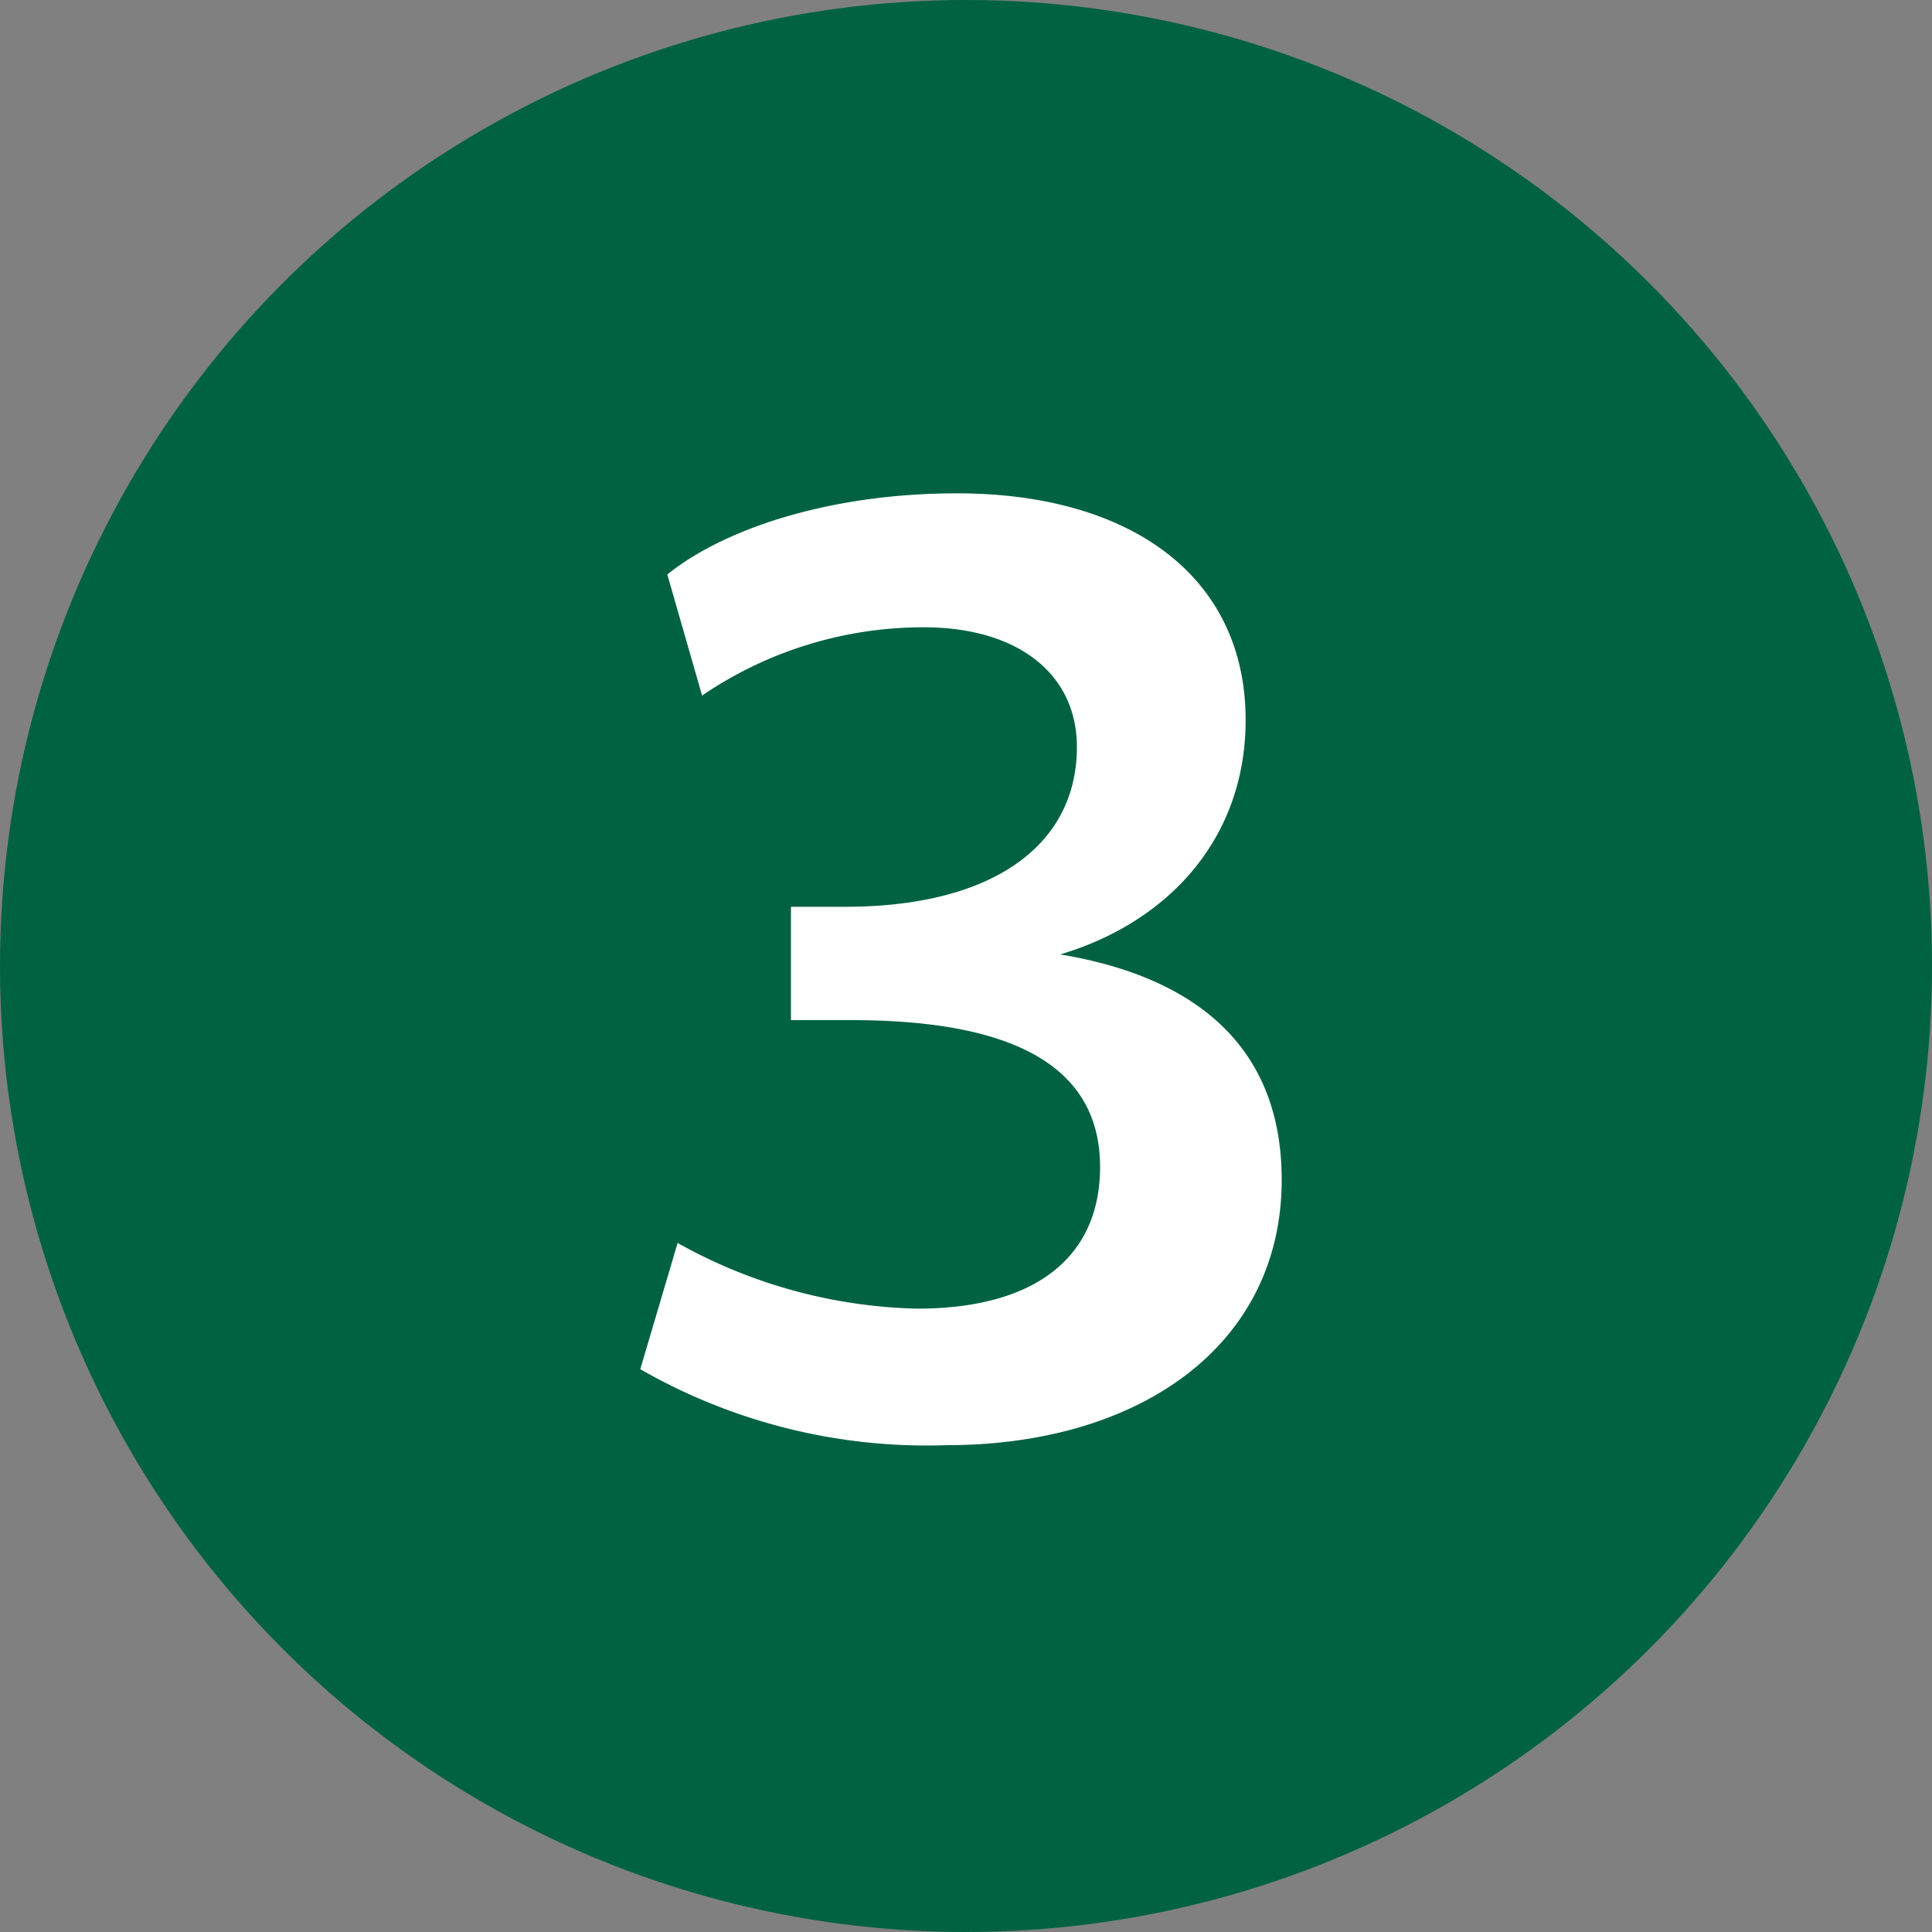
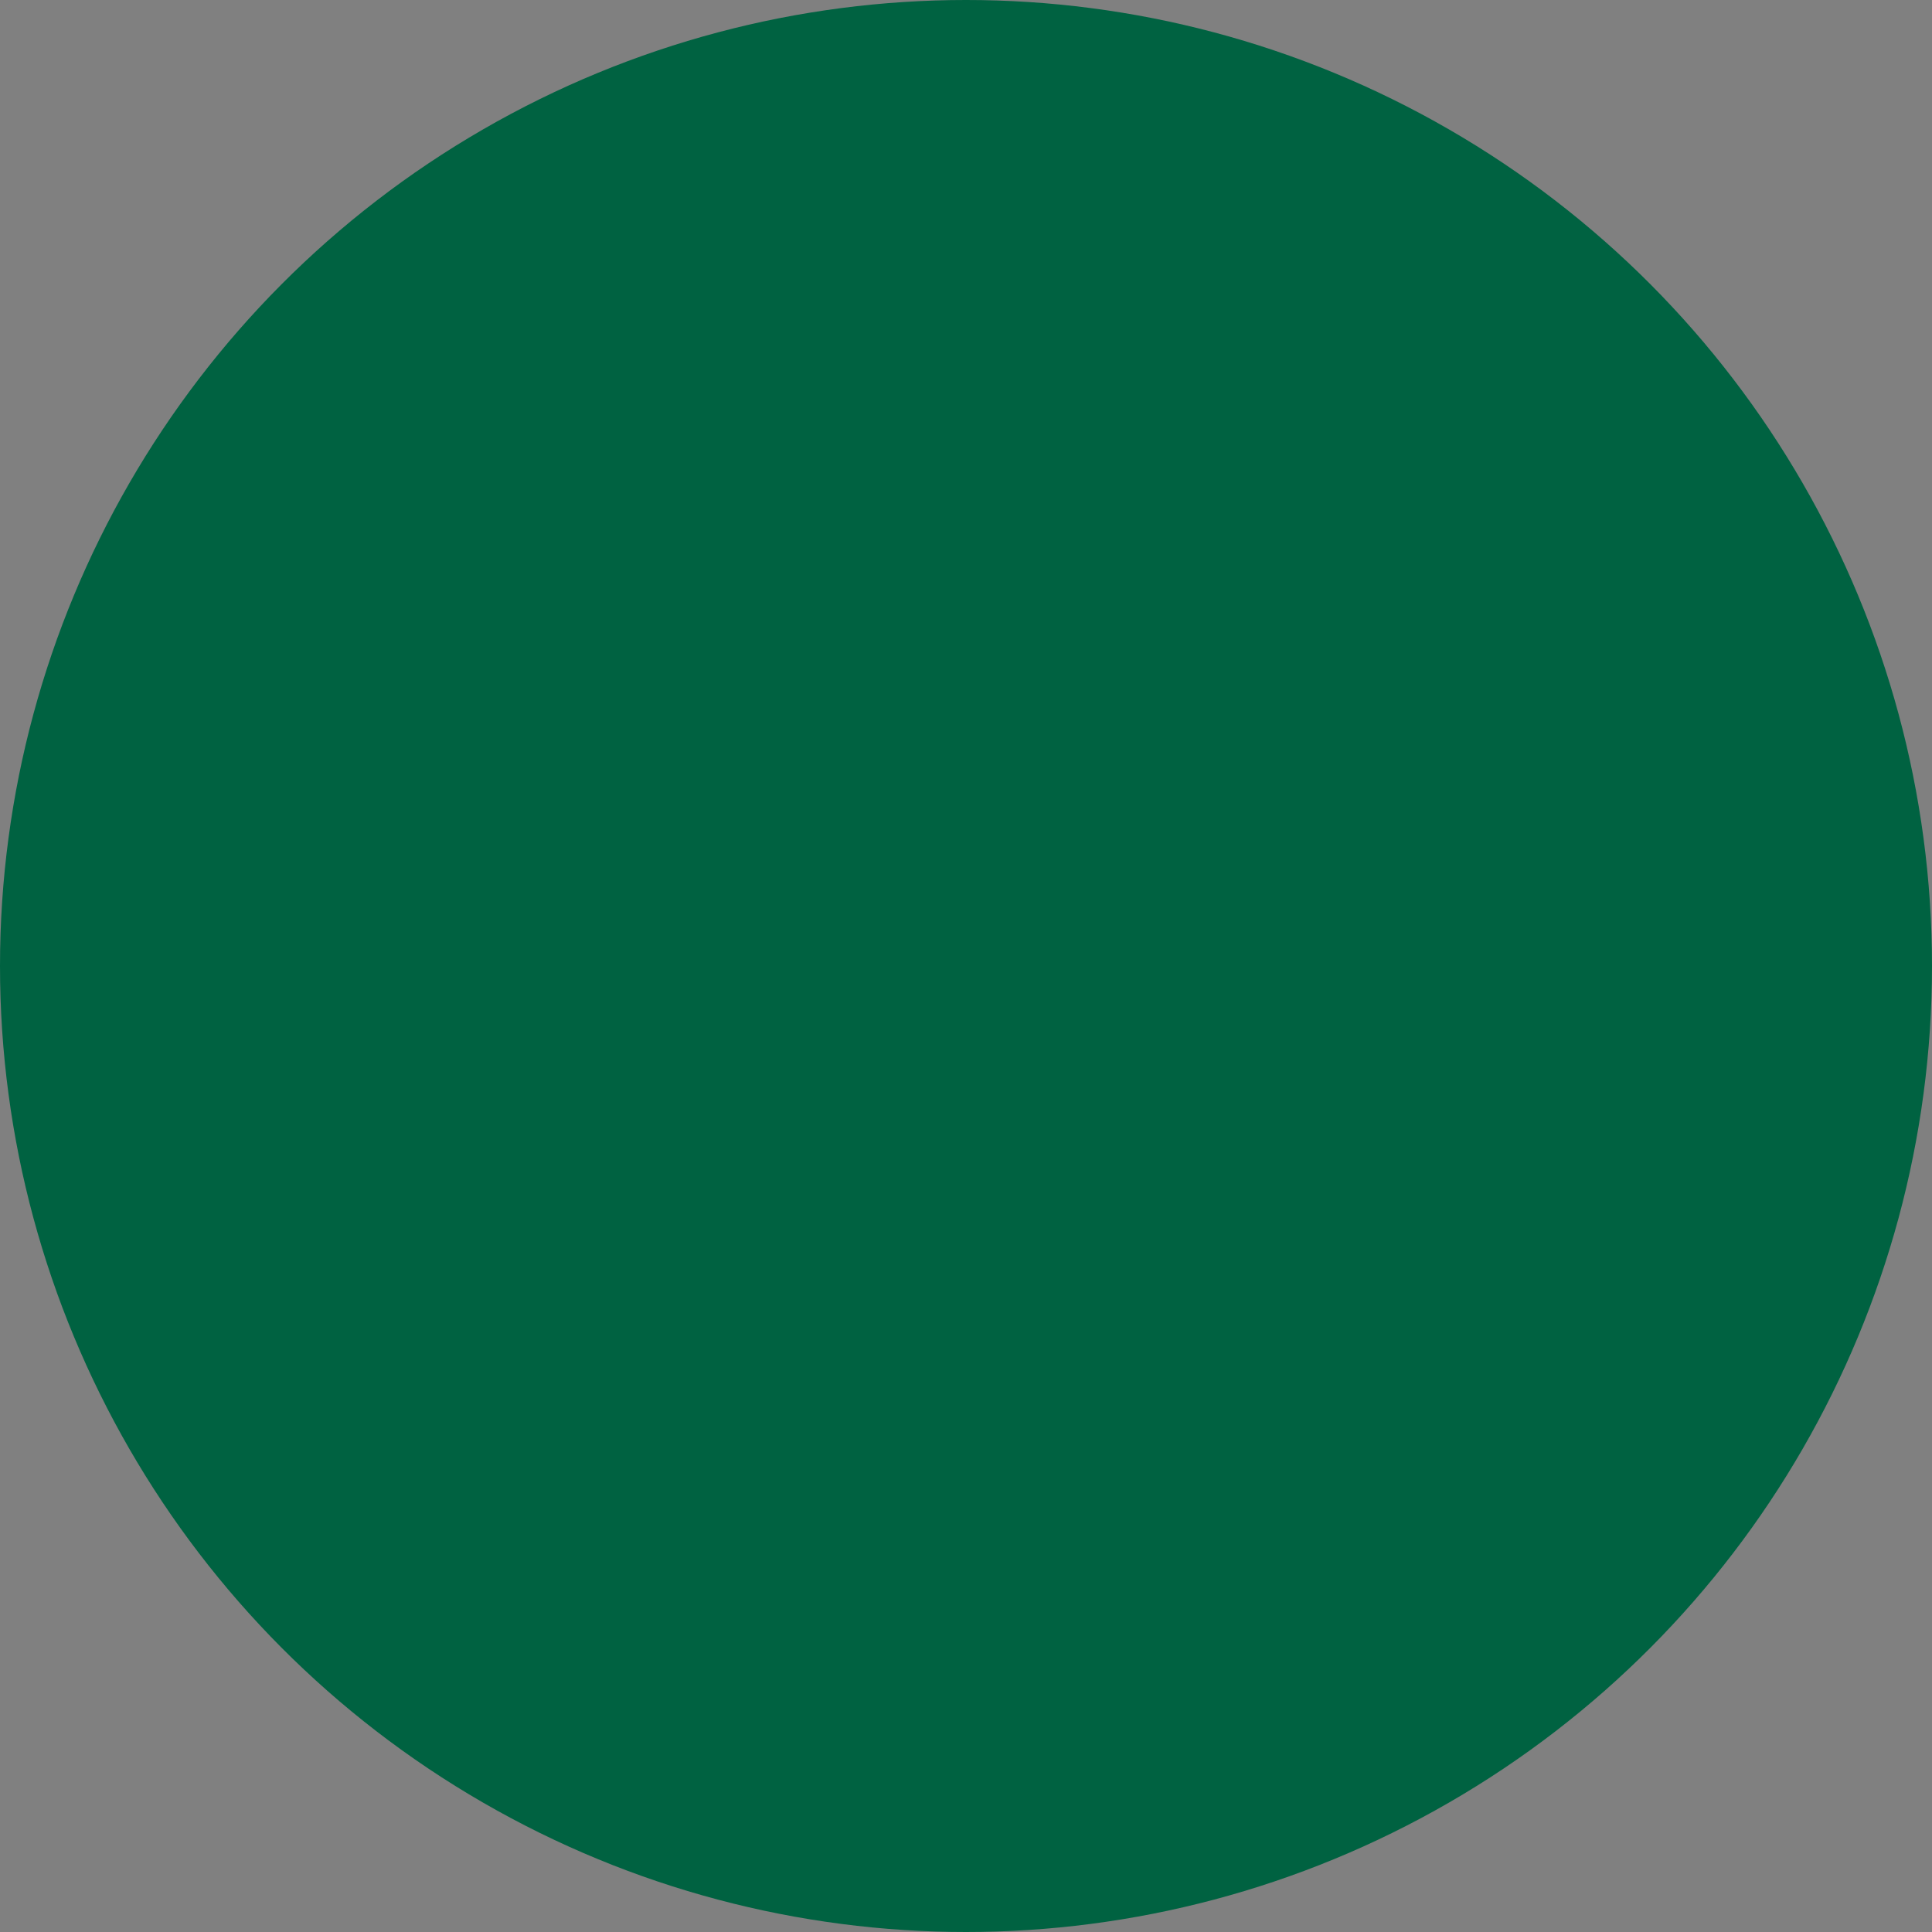
<svg xmlns="http://www.w3.org/2000/svg" width="60" height="60" viewBox="0 0 60 60">
  <rect x="0" y="0" width="60" height="60" fill="#808080" stroke="none" />
  <g id="グループ_47650" data-name="グループ 47650" transform="translate(-242 -3753)">
    <circle id="base" cx="30" cy="30" r="30" transform="translate(242 3753)" fill="#006241" />
-     <path id="パス_43415" data-name="パス 43415" d="M2.48-14.64c3.36-1,5.76-3.6,5.76-7.28,0-4.48-3.6-7.04-8.96-7.04-4.08,0-7.32,1.16-9,2.52l1.08,3.76A12.206,12.206,0,0,1-1.76-24.8C1.16-24.8,3-23.36,3-21.08c0,3.04-2.6,4.96-7.2,4.96H-5.88v3.52H-4c4.6,0,7.72,1.2,7.72,4.56,0,2.76-1.96,4.4-5.68,4.4A15.93,15.93,0,0,1-9.4-5.68l-1.16,3.92A17.872,17.872,0,0,0-1.04.6C4.92.6,9.36-2.48,9.36-7.64,9.36-12.2,6.12-14.04,2.48-14.64Z" transform="translate(272.444 3797.281)" fill="#fff" />
  </g>
</svg>